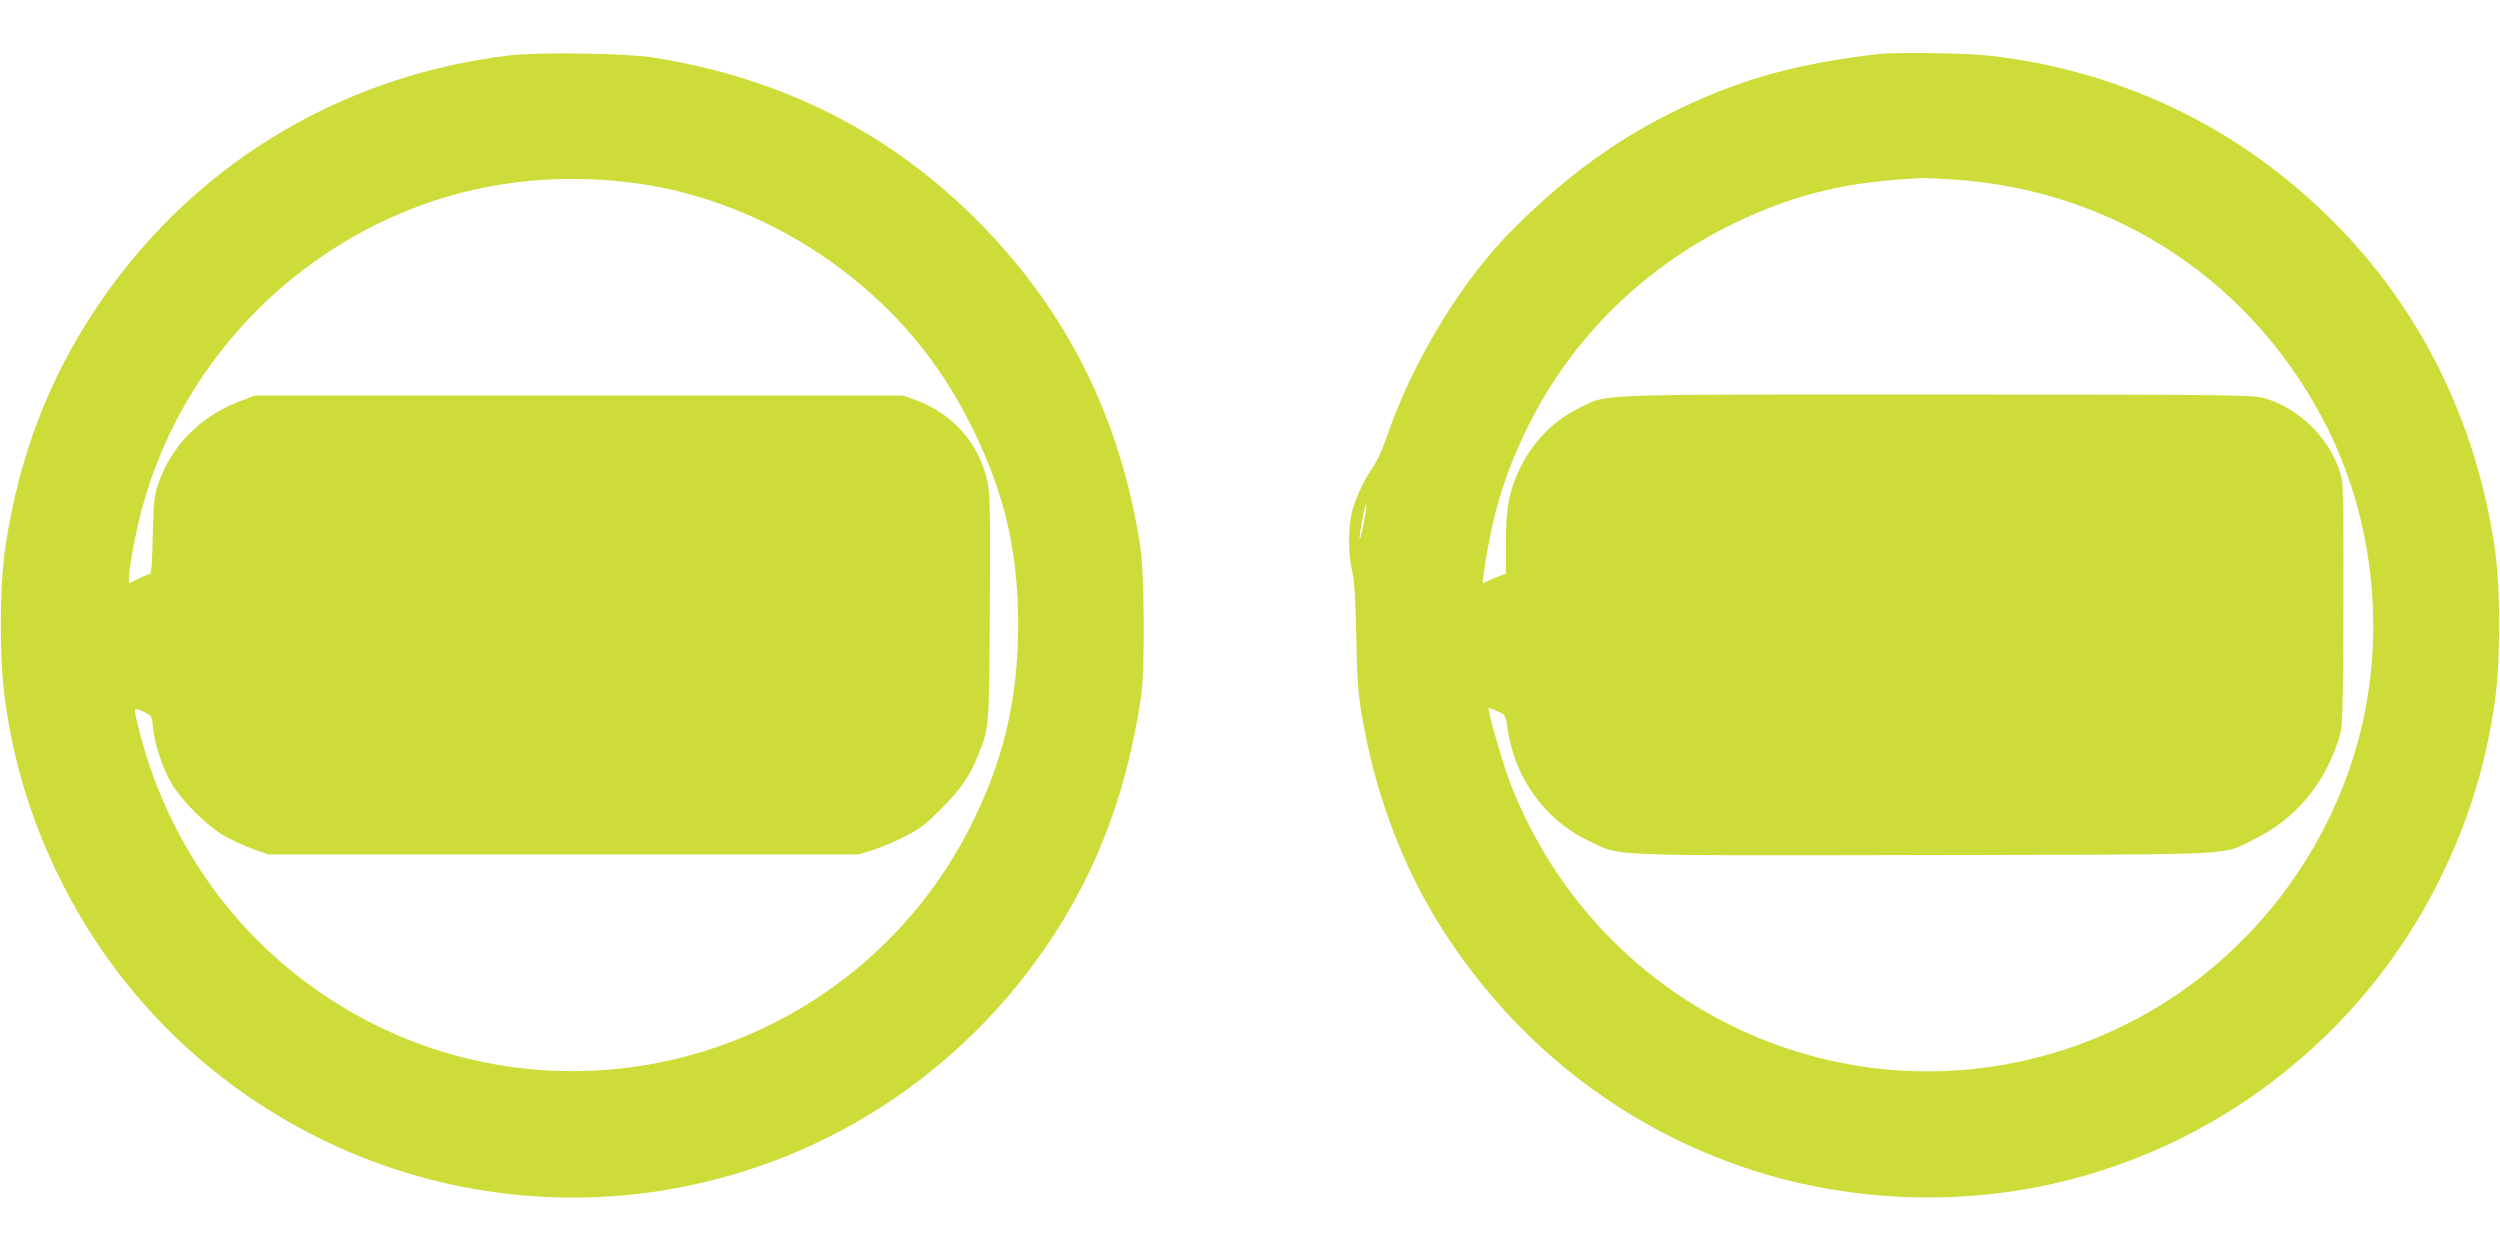
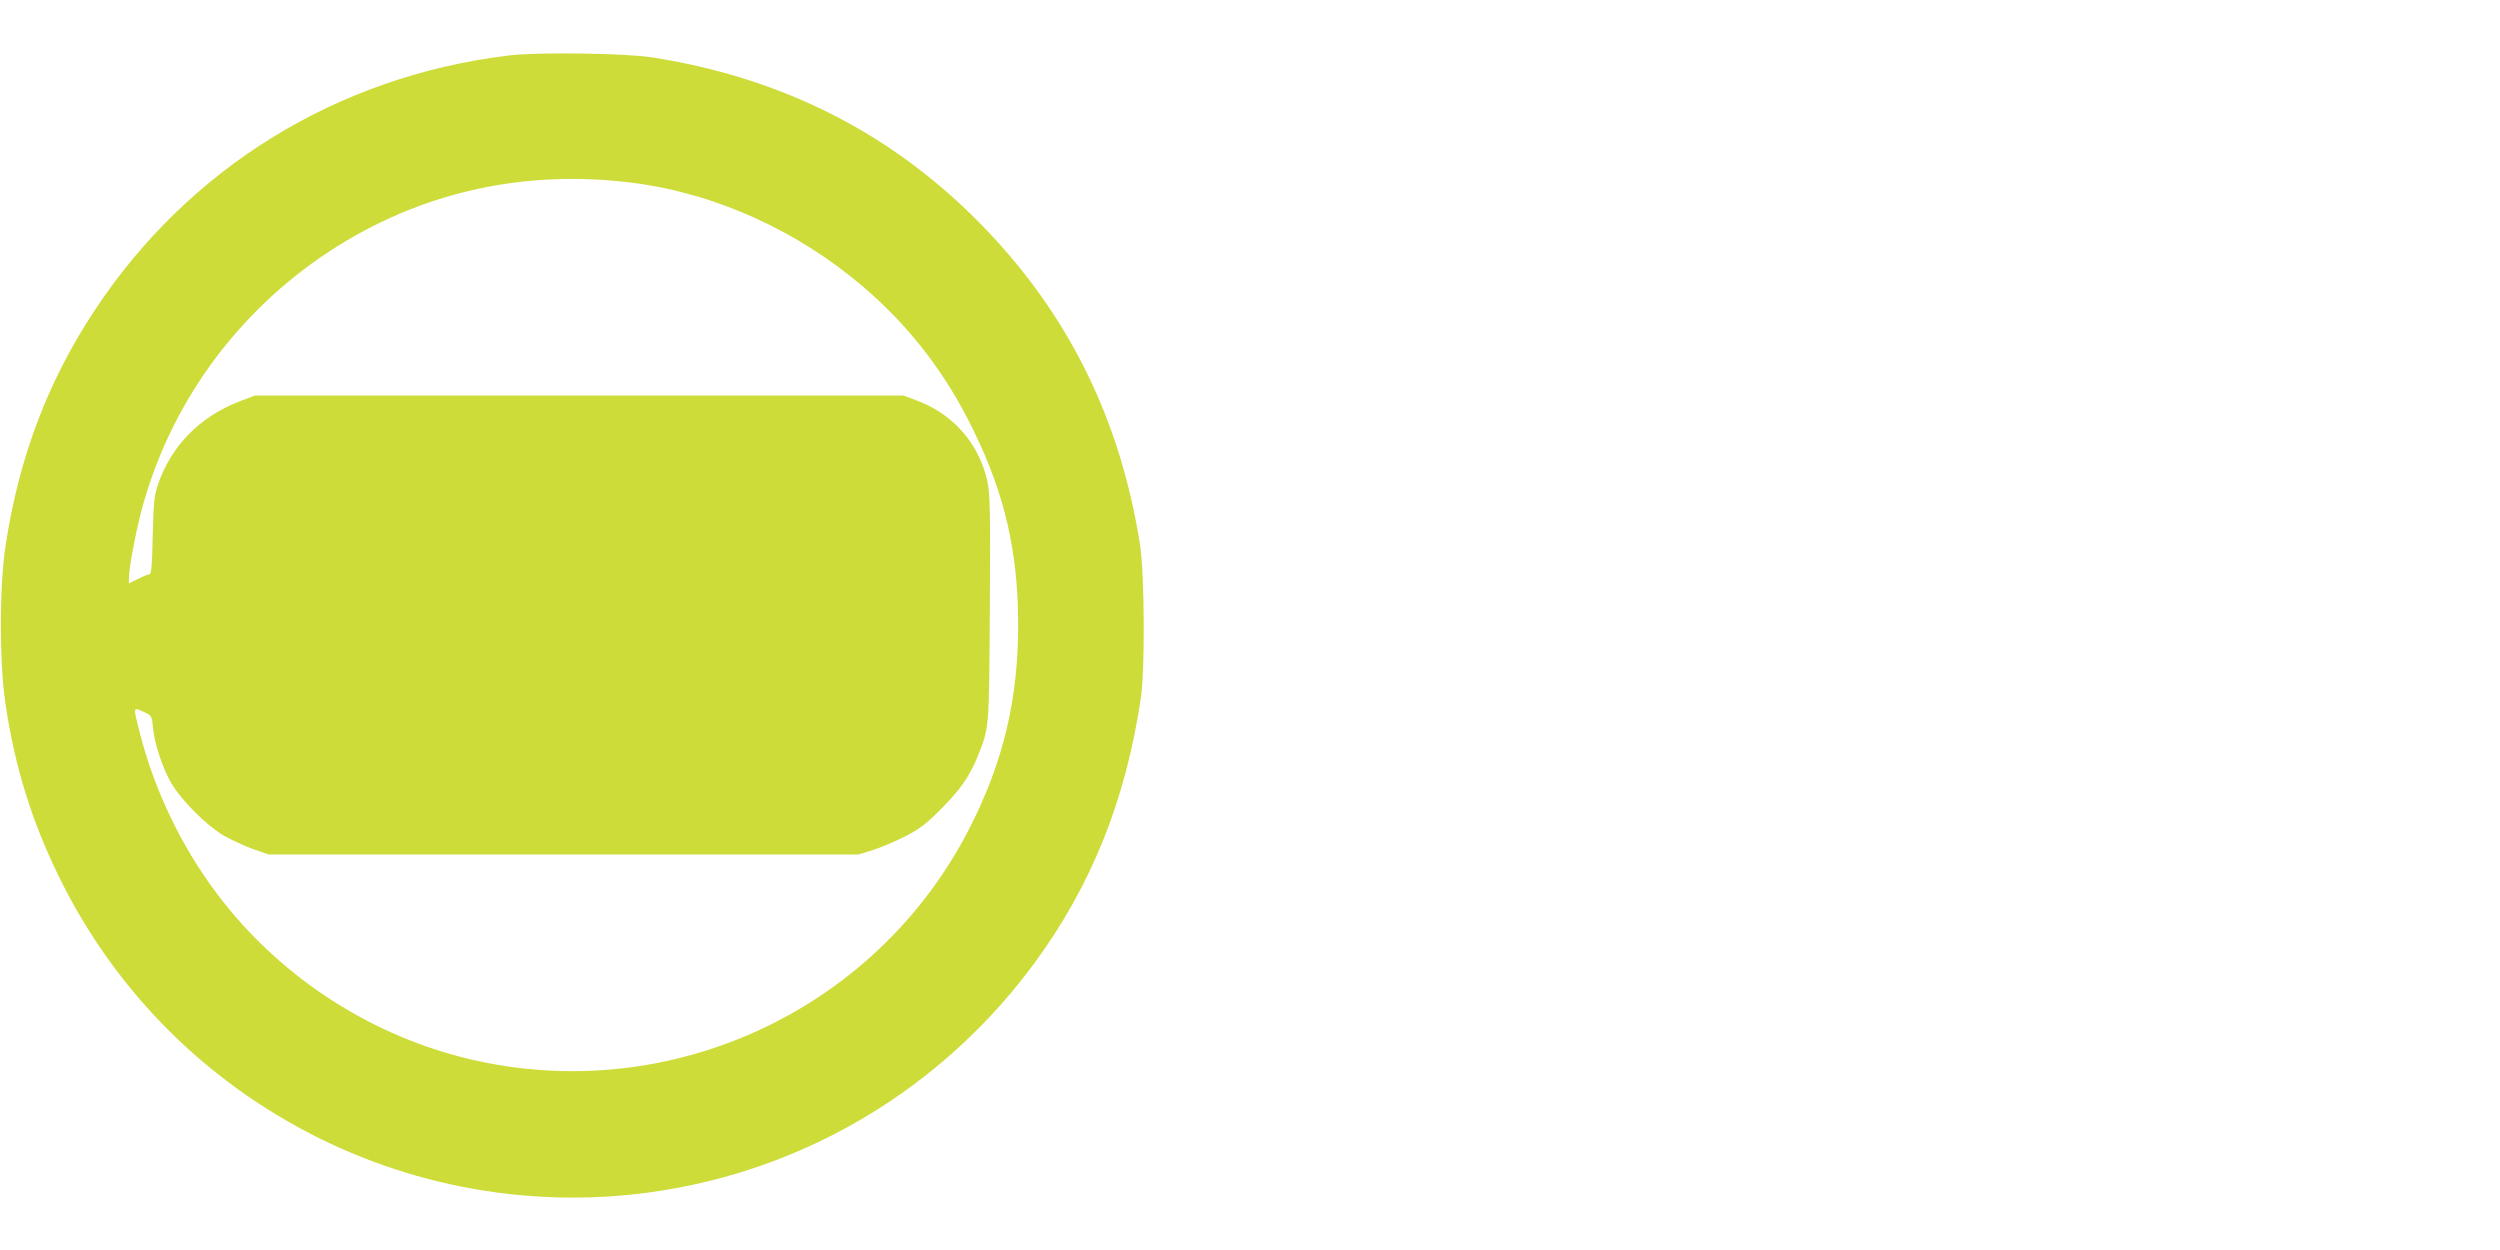
<svg xmlns="http://www.w3.org/2000/svg" version="1.0" width="1280pt" height="640pt" viewBox="0 0 1280 640" preserveAspectRatio="xMidYMid meet">
  <g transform="translate(0,640) scale(0.1,-0.1)" fill="#cddc39" stroke="none">
    <path d="M2605 6116 c-877 -106 -1639 -575 -2121 -1306 -239 -362 -386 -750 -455 -1200 -33 -215 -33 -600 0 -820 48 -320 135 -599 276 -885 284 -578 745 -1041 1324 -1330 580 -289 1245 -378 1880 -249 717 144 1352 551 1788 1144 291 396 466 832 544 1355 22 141 19 638 -4 785 -100 641 -366 1181 -807 1634 -457 470 -1019 757 -1690 862 -142 22 -583 28 -735 10z m634 -652 c425 -54 848 -246 1186 -537 236 -203 419 -441 560 -732 160 -328 227 -619 228 -990 1 -384 -77 -710 -250 -1047 -487 -953 -1578 -1440 -2613 -1167 -466 123 -889 397 -1193 774 -206 255 -361 566 -442 886 -34 132 -34 130 19 105 43 -20 44 -20 49 -81 8 -83 49 -207 94 -285 51 -87 181 -217 268 -268 39 -22 106 -53 150 -69 l80 -28 1510 0 1510 0 75 23 c41 13 116 45 165 70 74 38 107 63 185 142 97 97 144 165 186 268 59 148 58 128 62 757 3 506 1 588 -13 652 -43 194 -177 345 -365 414 l-65 24 -1660 0 -1660 0 -81 -31 c-201 -78 -347 -226 -415 -424 -19 -57 -23 -91 -27 -262 -3 -149 -7 -198 -16 -198 -7 0 -34 -11 -59 -24 l-47 -23 0 26 c0 49 31 216 61 334 142 548 487 1026 964 1339 462 303 994 423 1554 352z" />
-     <path d="M9615 6123 c-412 -48 -691 -125 -1010 -277 -312 -149 -570 -334 -847 -608 -271 -267 -529 -691 -663 -1089 -18 -53 -49 -118 -69 -146 -44 -62 -89 -160 -106 -233 -18 -77 -17 -212 3 -295 12 -52 17 -137 21 -330 3 -196 9 -291 25 -385 65 -405 208 -791 412 -1112 391 -616 975 -1059 1664 -1262 445 -131 943 -153 1400 -61 888 178 1650 765 2050 1580 141 286 228 565 276 885 33 220 33 605 0 820 -124 809 -536 1491 -1187 1966 -406 296 -888 482 -1399 539 -116 13 -484 19 -570 8z m400 -643 c827 -59 1532 -532 1903 -1275 247 -496 301 -1098 146 -1632 -198 -684 -707 -1244 -1366 -1501 -1178 -461 -2499 124 -2963 1312 -39 99 -121 385 -113 391 2 1 22 -6 45 -17 39 -17 42 -22 48 -66 22 -157 73 -280 164 -395 70 -88 158 -157 266 -208 156 -73 67 -70 1715 -67 1662 4 1508 -4 1685 83 204 101 350 272 426 500 24 70 24 71 27 679 2 421 -1 625 -8 662 -40 191 -219 373 -411 419 -56 13 -273 15 -1674 15 -1798 0 -1668 5 -1825 -72 -124 -61 -230 -169 -294 -298 -60 -122 -76 -207 -76 -400 l0 -148 -37 -13 c-21 -7 -48 -19 -61 -27 -23 -15 -23 -15 -17 29 44 313 108 525 235 779 222 443 590 804 1045 1025 232 113 449 179 691 210 106 13 147 16 274 23 19 1 98 -3 175 -8z m-3031 -1751 c-9 -46 -18 -86 -21 -89 -6 -6 4 66 19 133 17 80 19 46 2 -44z" />
  </g>
</svg>